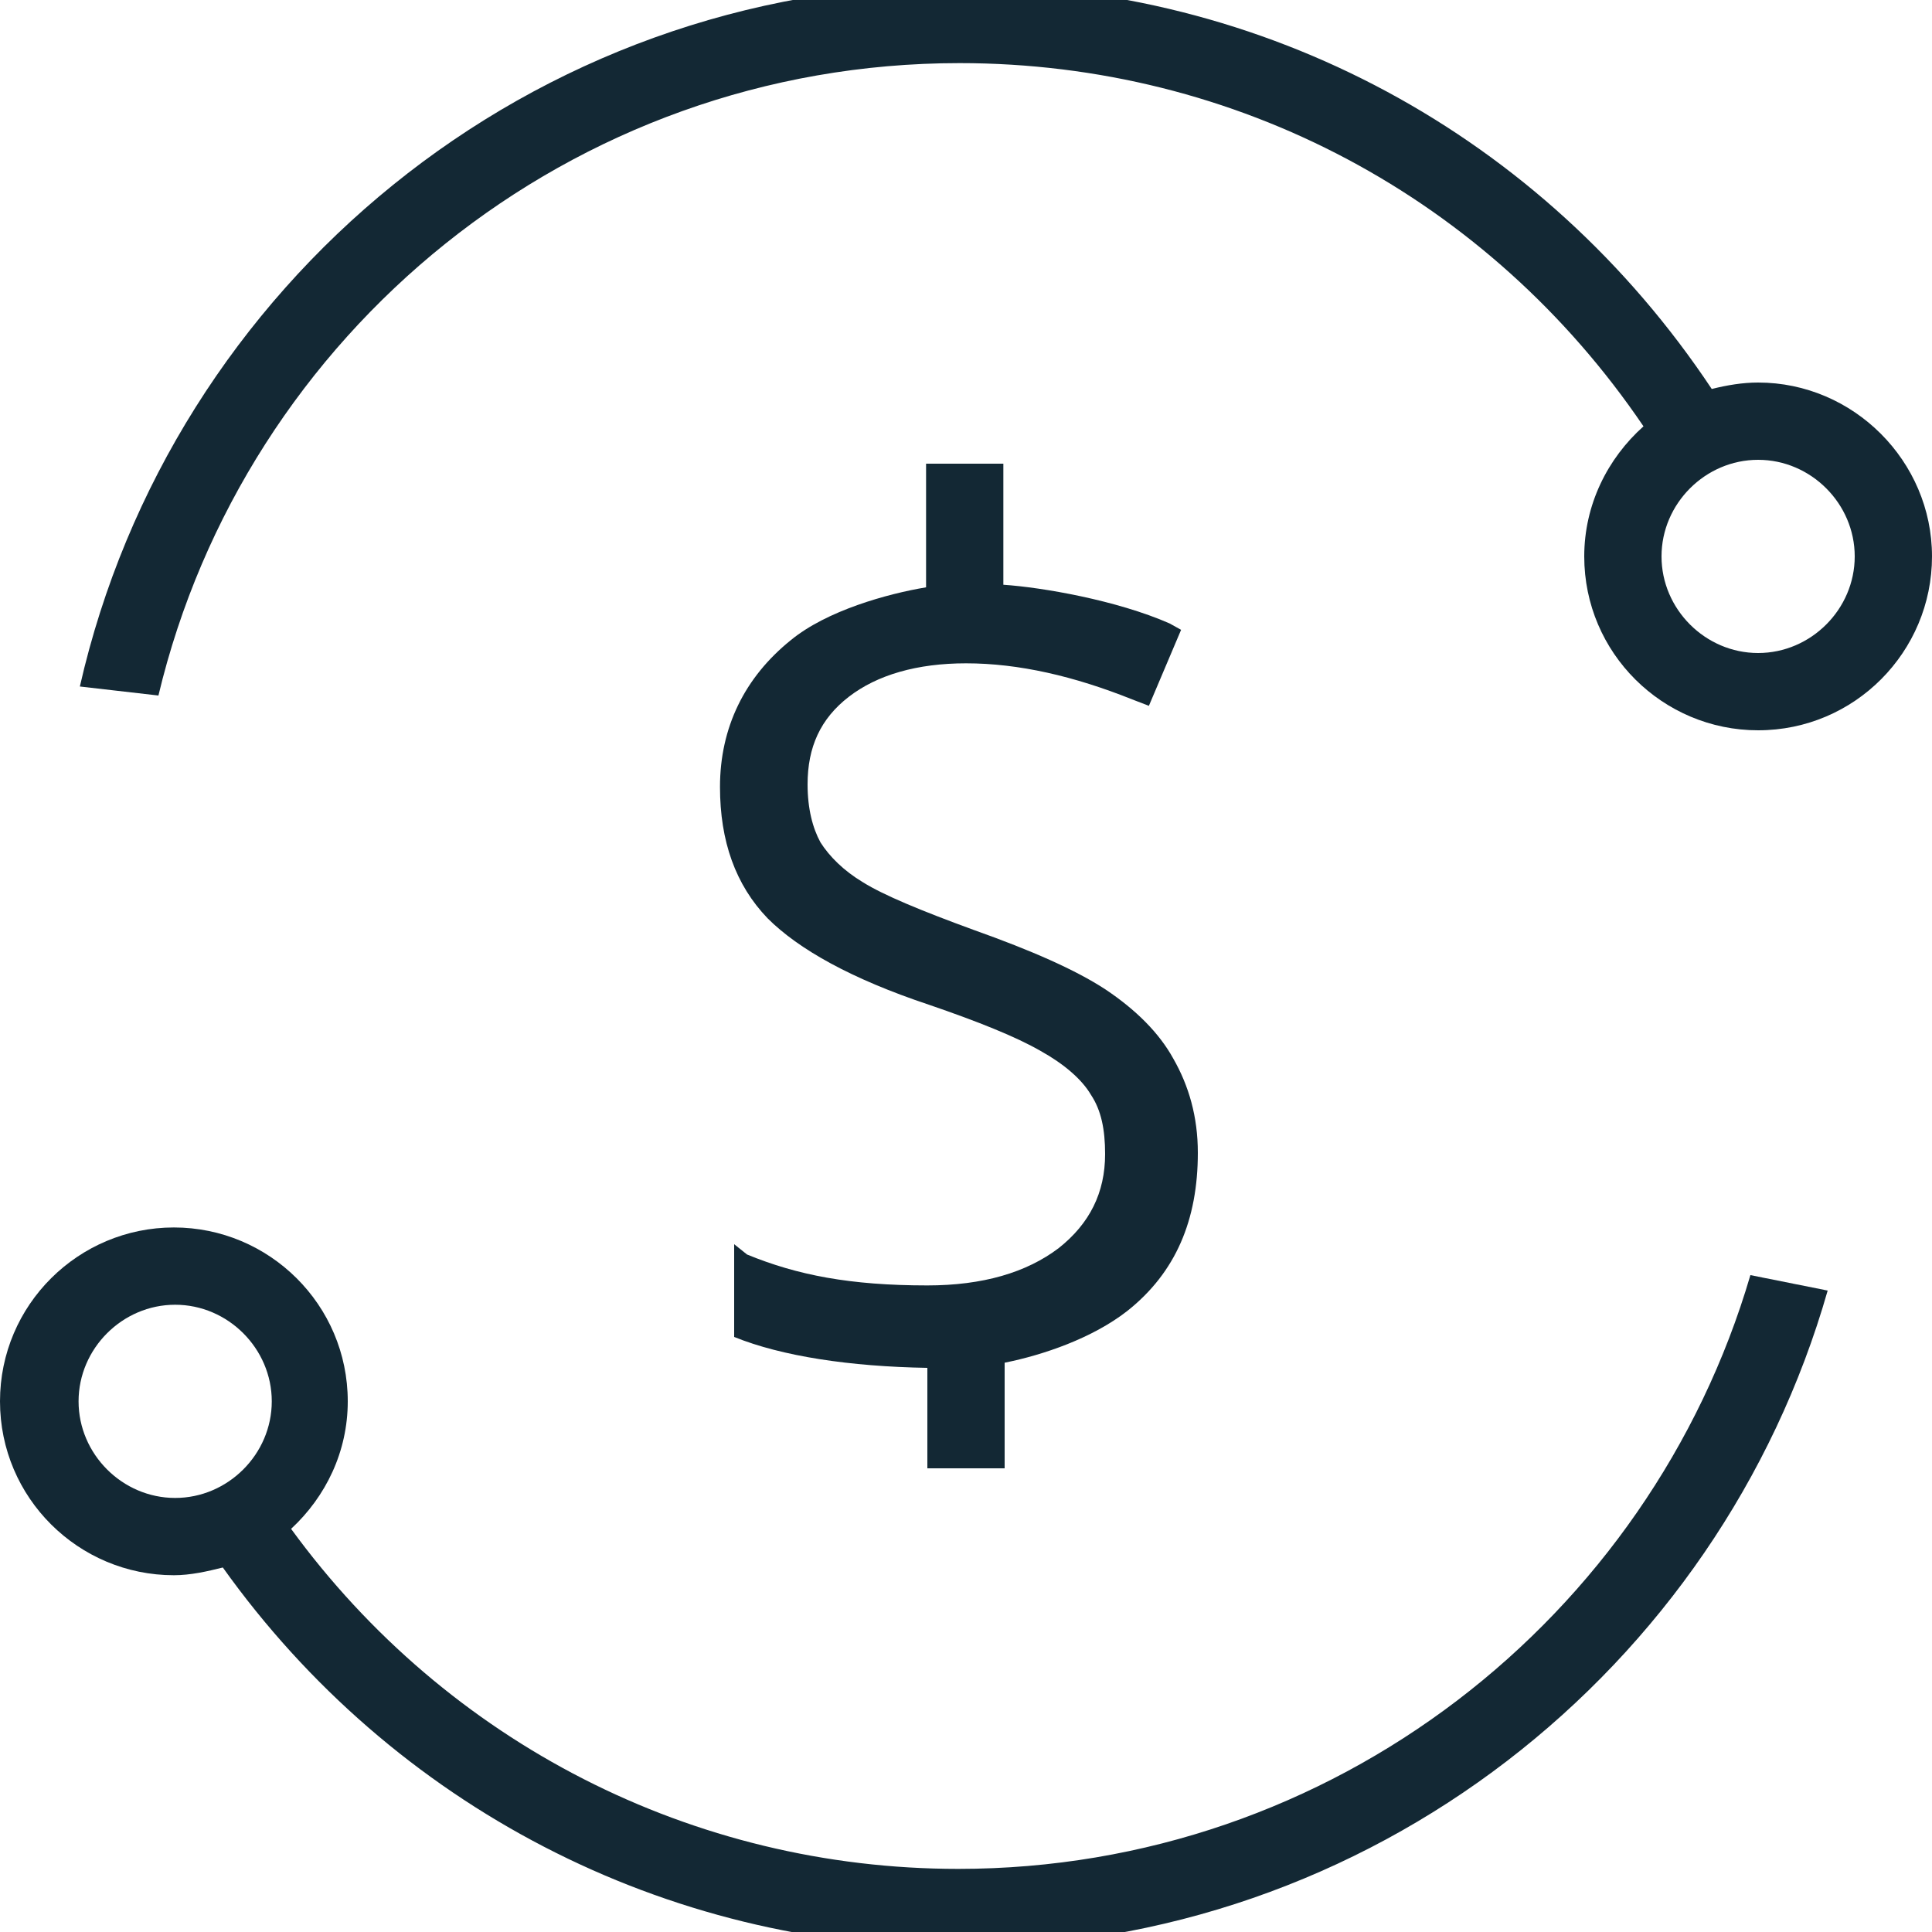
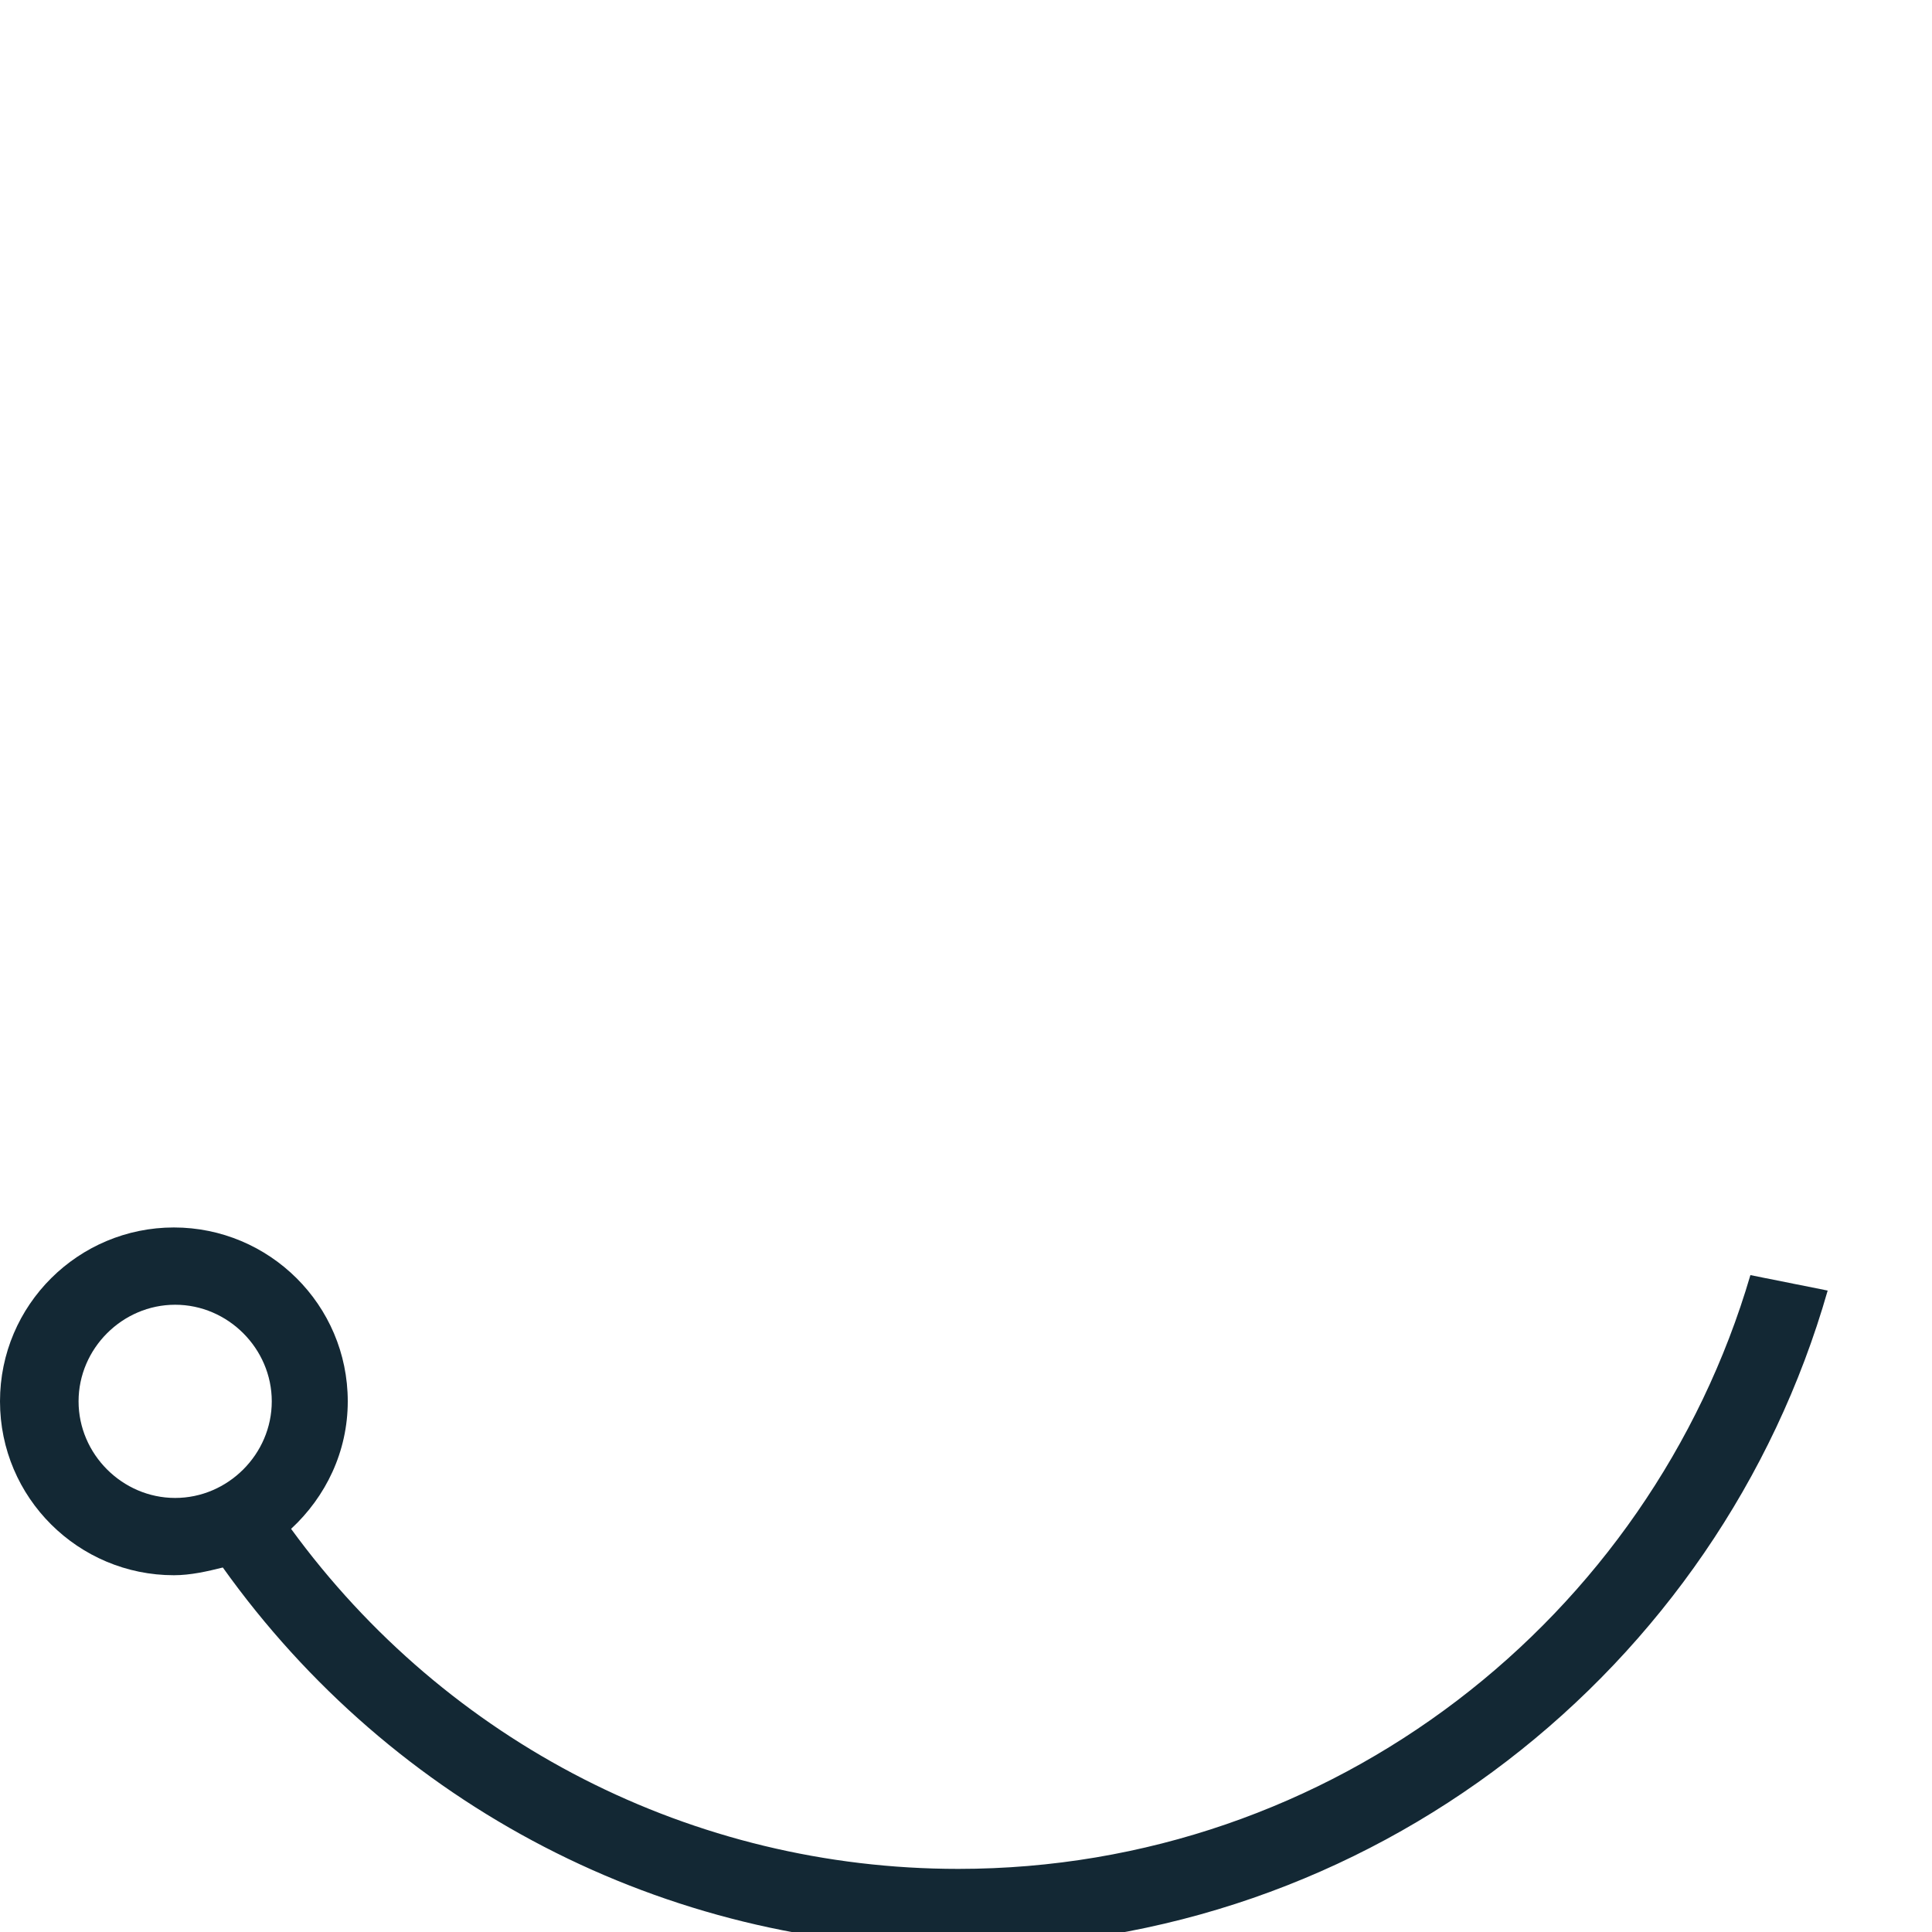
<svg xmlns="http://www.w3.org/2000/svg" version="1.1" x="0px" y="0px" viewBox="0 0 150 150" style="enable-background:new 0 0 150 150;" xml:space="preserve">
  <g class="fill-primary" fill="#132834">
-     <path d="M136.5,29.7c-1.2,0-2.4,0.2-3.6,0.5C119.8,10.5,98.2-1.2,74.5-1.2c-33.3,0-61.2,23.3-68.3,54.5l6.1,0.7C19,25.9,44.3,4.9,74.5,4.9c21.5,0,41.1,10.5,53.1,28.2c-2.8,2.5-4.6,6.1-4.6,10.1c0,7.5,6.1,13.5,13.5,13.5c7.5,0,13.5-6.1,13.5-13.5S143.9,29.7,136.5,29.7z M136.5,50.7c-4.1,0-7.5-3.4-7.5-7.5s3.4-7.5,7.5-7.5s7.5,3.4,7.5,7.5S140.6,50.7,136.5,50.7z" />
    <path d="M135.9,99c-7.8,26.6-32.4,46.1-61.5,46.1c-20.6,0-39.7-9.8-51.8-26.4c2.7-2.5,4.4-6,4.4-9.9c0-7.5-6.1-13.5-13.5-13.5S0,101.3,0,108.8c0,7.5,6.1,13.5,13.5,13.5c1.3,0,2.6-0.3,3.8-0.6c13.2,18.5,34.3,29.5,57.1,29.5c32,0,59.1-21.6,67.5-51L135.9,99z M6.1,108.8c0-4.1,3.4-7.5,7.5-7.5s7.5,3.4,7.5,7.5c0,4.1-3.4,7.5-7.5,7.5S6.1,112.9,6.1,108.8z" />
-     <path d="M91.1,82.2c-1.1-2-2.9-3.8-5.3-5.4c-2.3-1.5-5.7-3-10.2-4.6c-4.1-1.5-7-2.7-8.6-3.7c-1.5-0.9-2.6-2-3.3-3.1c-0.6-1.1-1-2.6-1-4.5c0-2.9,1-5.1,3.2-6.8c2.2-1.7,5.3-2.6,9.1-2.6c4.1,0,8.4,1,12.9,2.8l1.3,0.5l2.5-5.9l-0.9-0.5c-4.1-1.8-9.9-2.8-12.9-3V36h-6v9.6c-3,0.5-7.7,1.8-10.5,4.1c-3.6,2.9-5.5,6.8-5.5,11.4c0,4.2,1.2,7.6,3.7,10.2C62,73.7,66.1,76,72.1,78c3.8,1.3,6.8,2.5,8.7,3.6c1.8,1,3.2,2.2,3.9,3.4c0.8,1.2,1.1,2.7,1.1,4.6c0,3-1.2,5.4-3.6,7.3c-2.5,1.9-5.9,2.9-10.2,2.9C66,99.8,61.9,99,58,97.4l-1-0.8v6.9l0,0.3c3.7,1.5,9,2.3,15,2.4v7.8h6v-8.2c3-0.6,6.8-1.9,9.5-4c3.8-3,5.5-7.1,5.5-12.3C93,86.7,92.3,84.3,91.1,82.2z" />
  </g>
</svg>